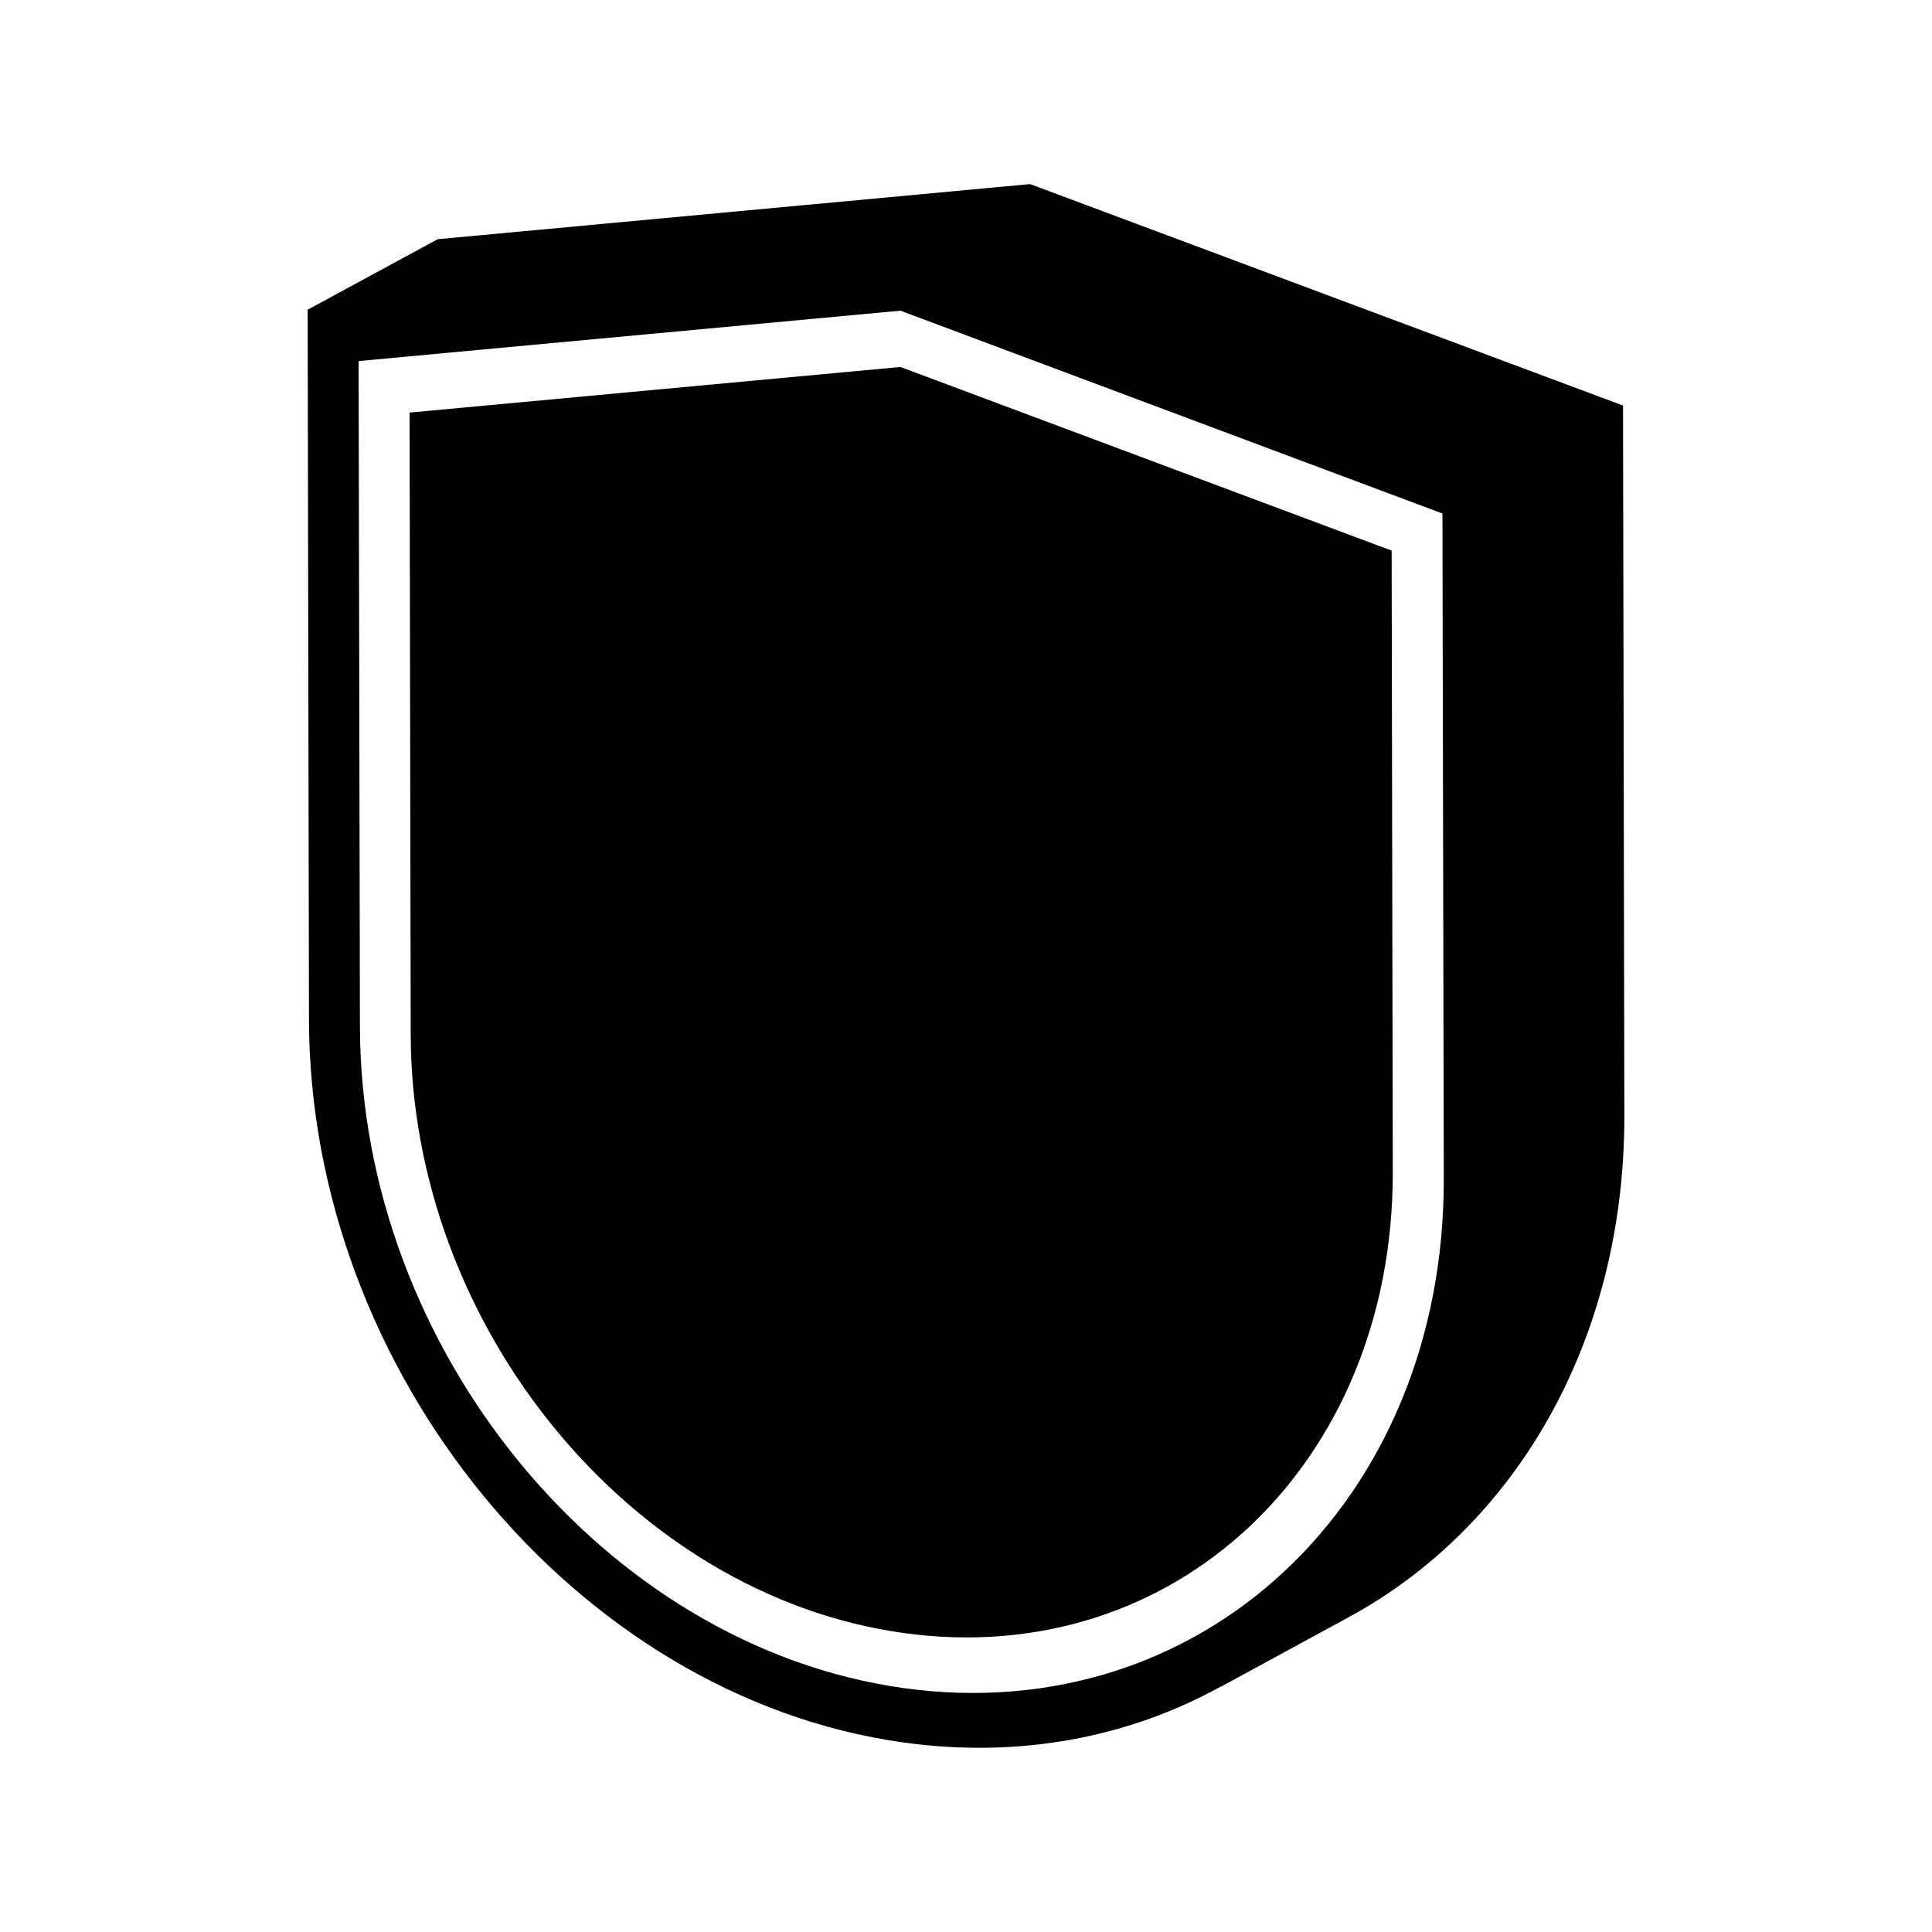
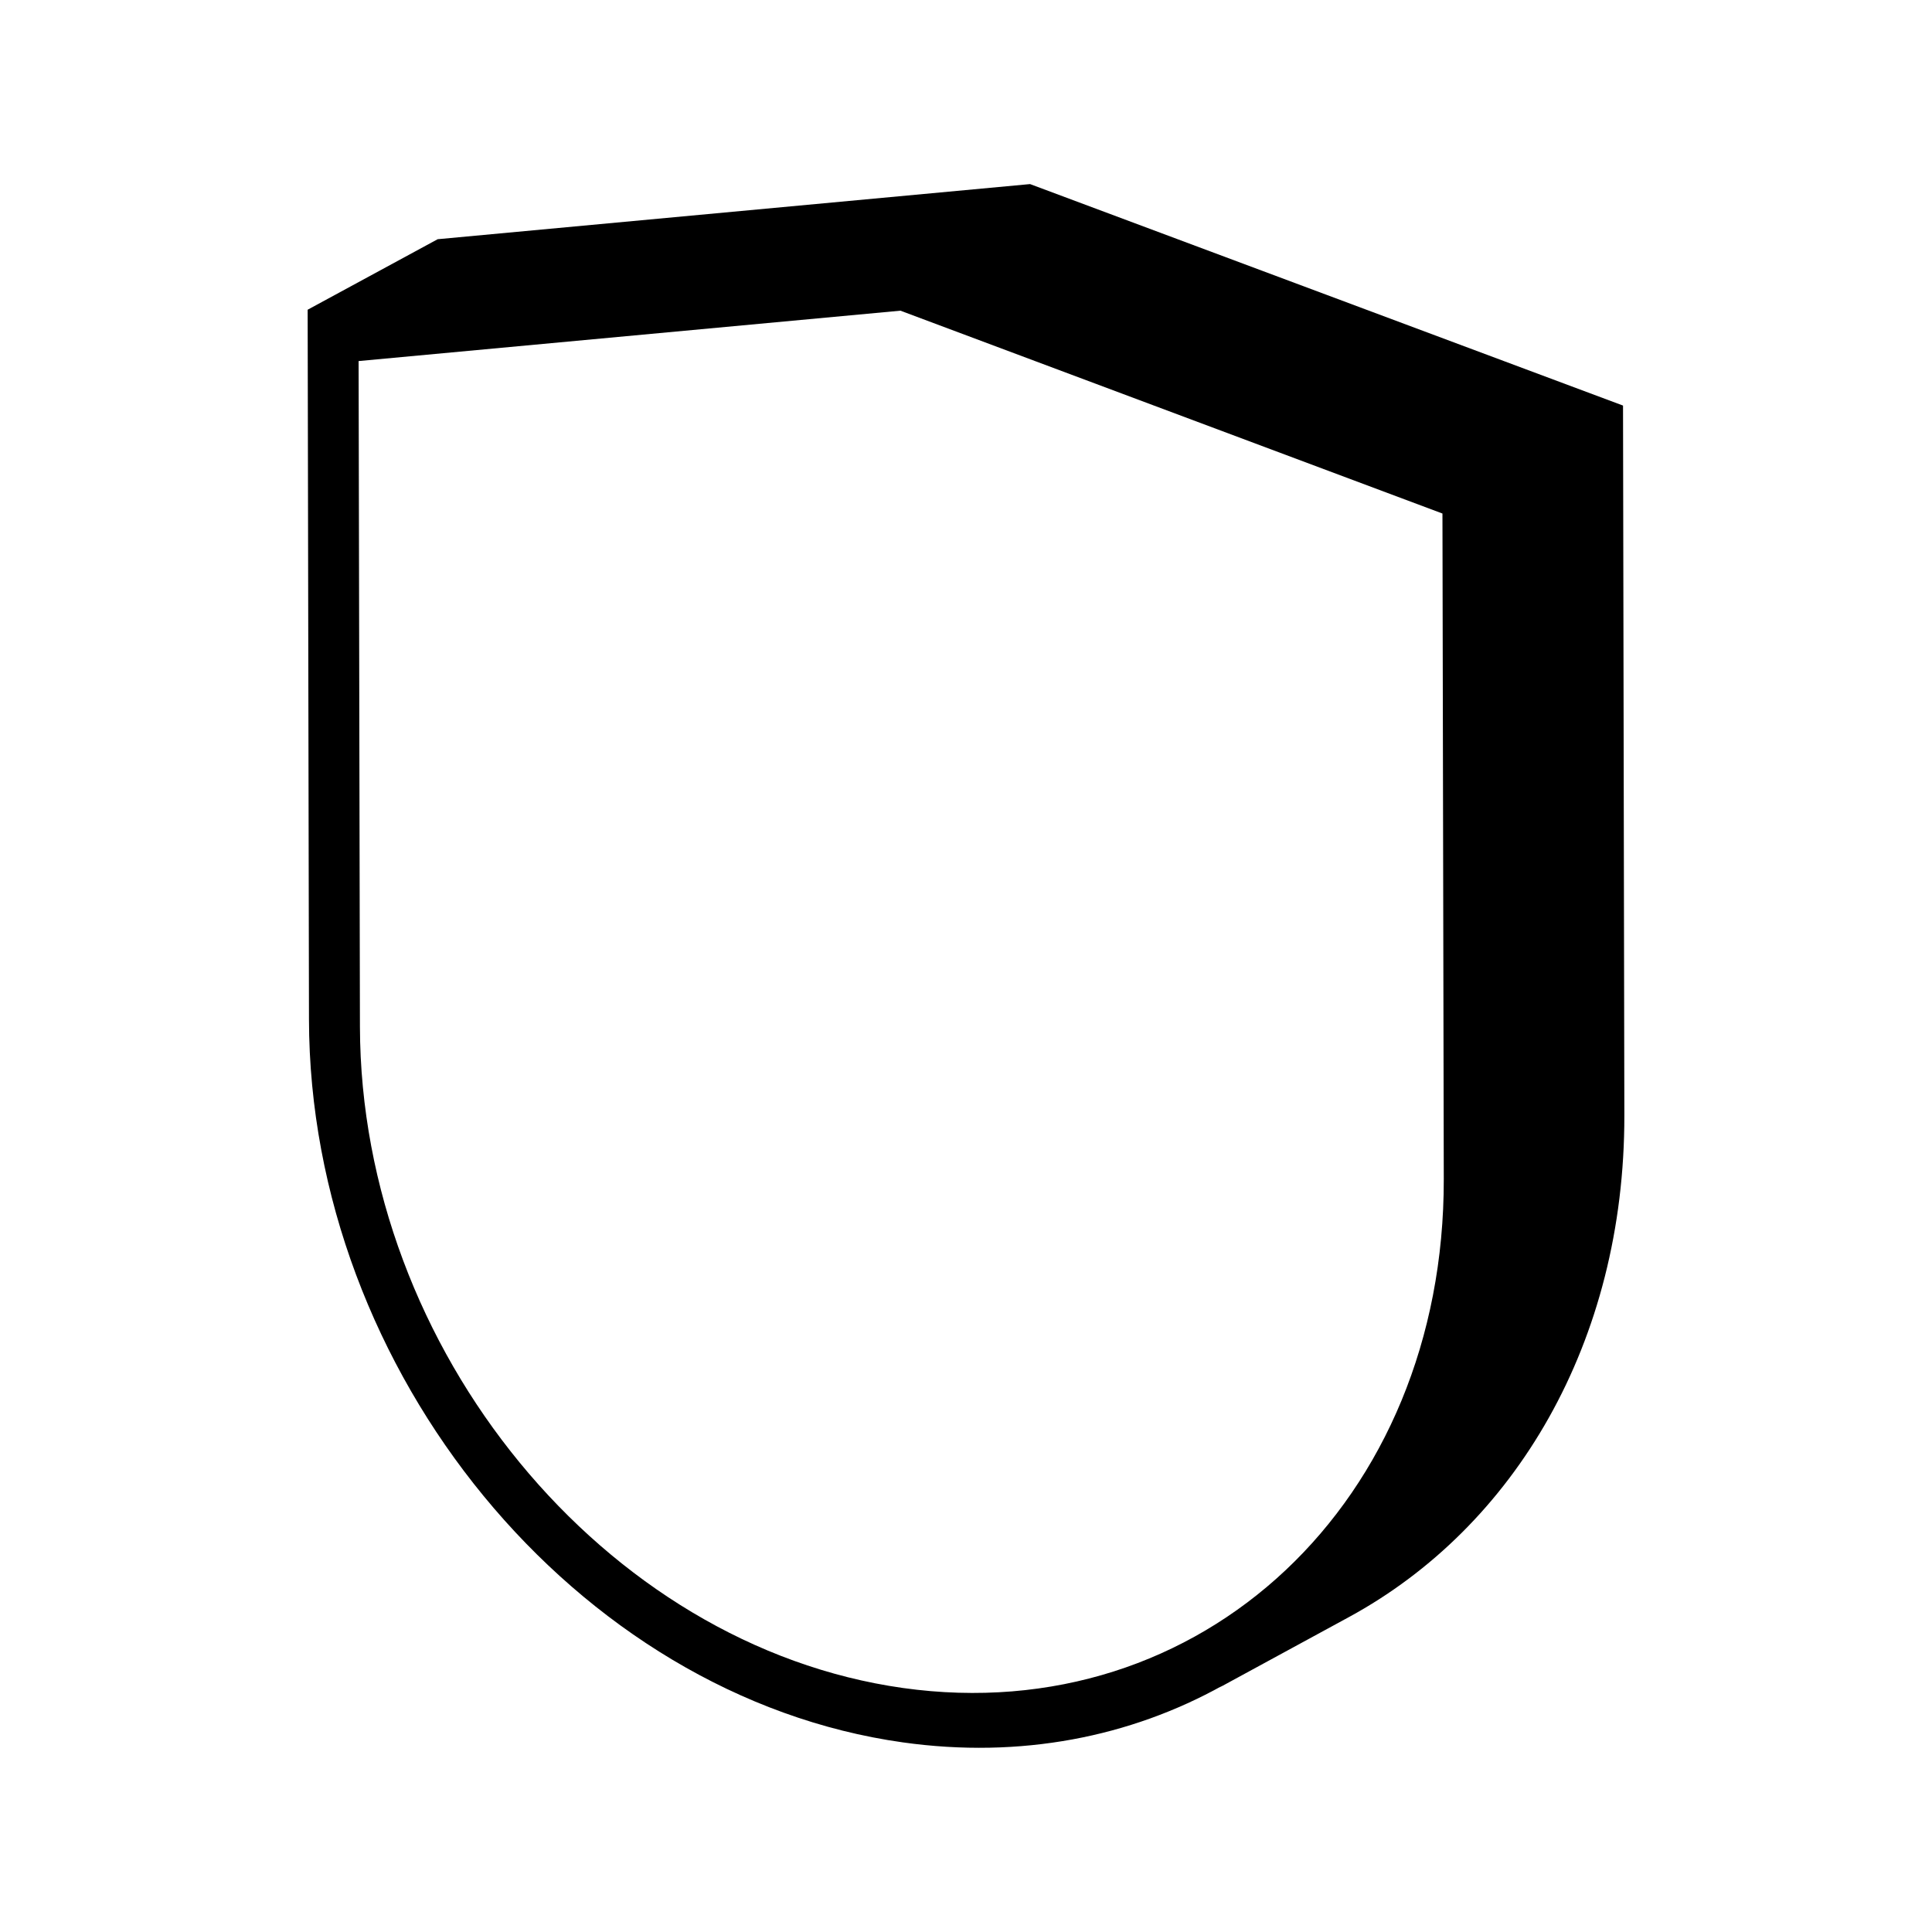
<svg xmlns="http://www.w3.org/2000/svg" fill="#000000" width="800px" height="800px" version="1.1" viewBox="144 144 512 512">
  <g>
    <path d="m225.53 226.08 0.352 188.07c0.152 93.457 70.785 179.46 157.39 191.6 31.234 4.383 60.305-1.461 84.742-15.062-0.352 0.203-0.656 0.402-1.008 0.605l34.461-18.742c43.934-23.879 73.102-72.801 73.004-133l-0.352-188.07-157.14-58.695-156.99 14.609zm13.504 13.605 143.59-13.352 143.64 53.758 0.352 176.38c0.152 85.445-64.137 145.95-143.29 134.87-79.199-11.133-143.74-89.727-143.94-175.23z" />
-     <path d="m512.8 289.92 0.301 164.64c0.152 77.586-58.039 132.3-129.88 122.17-71.891-10.074-130.28-81.164-130.38-158.75l-0.301-164.64 130.08-12.09z" />
  </g>
</svg>